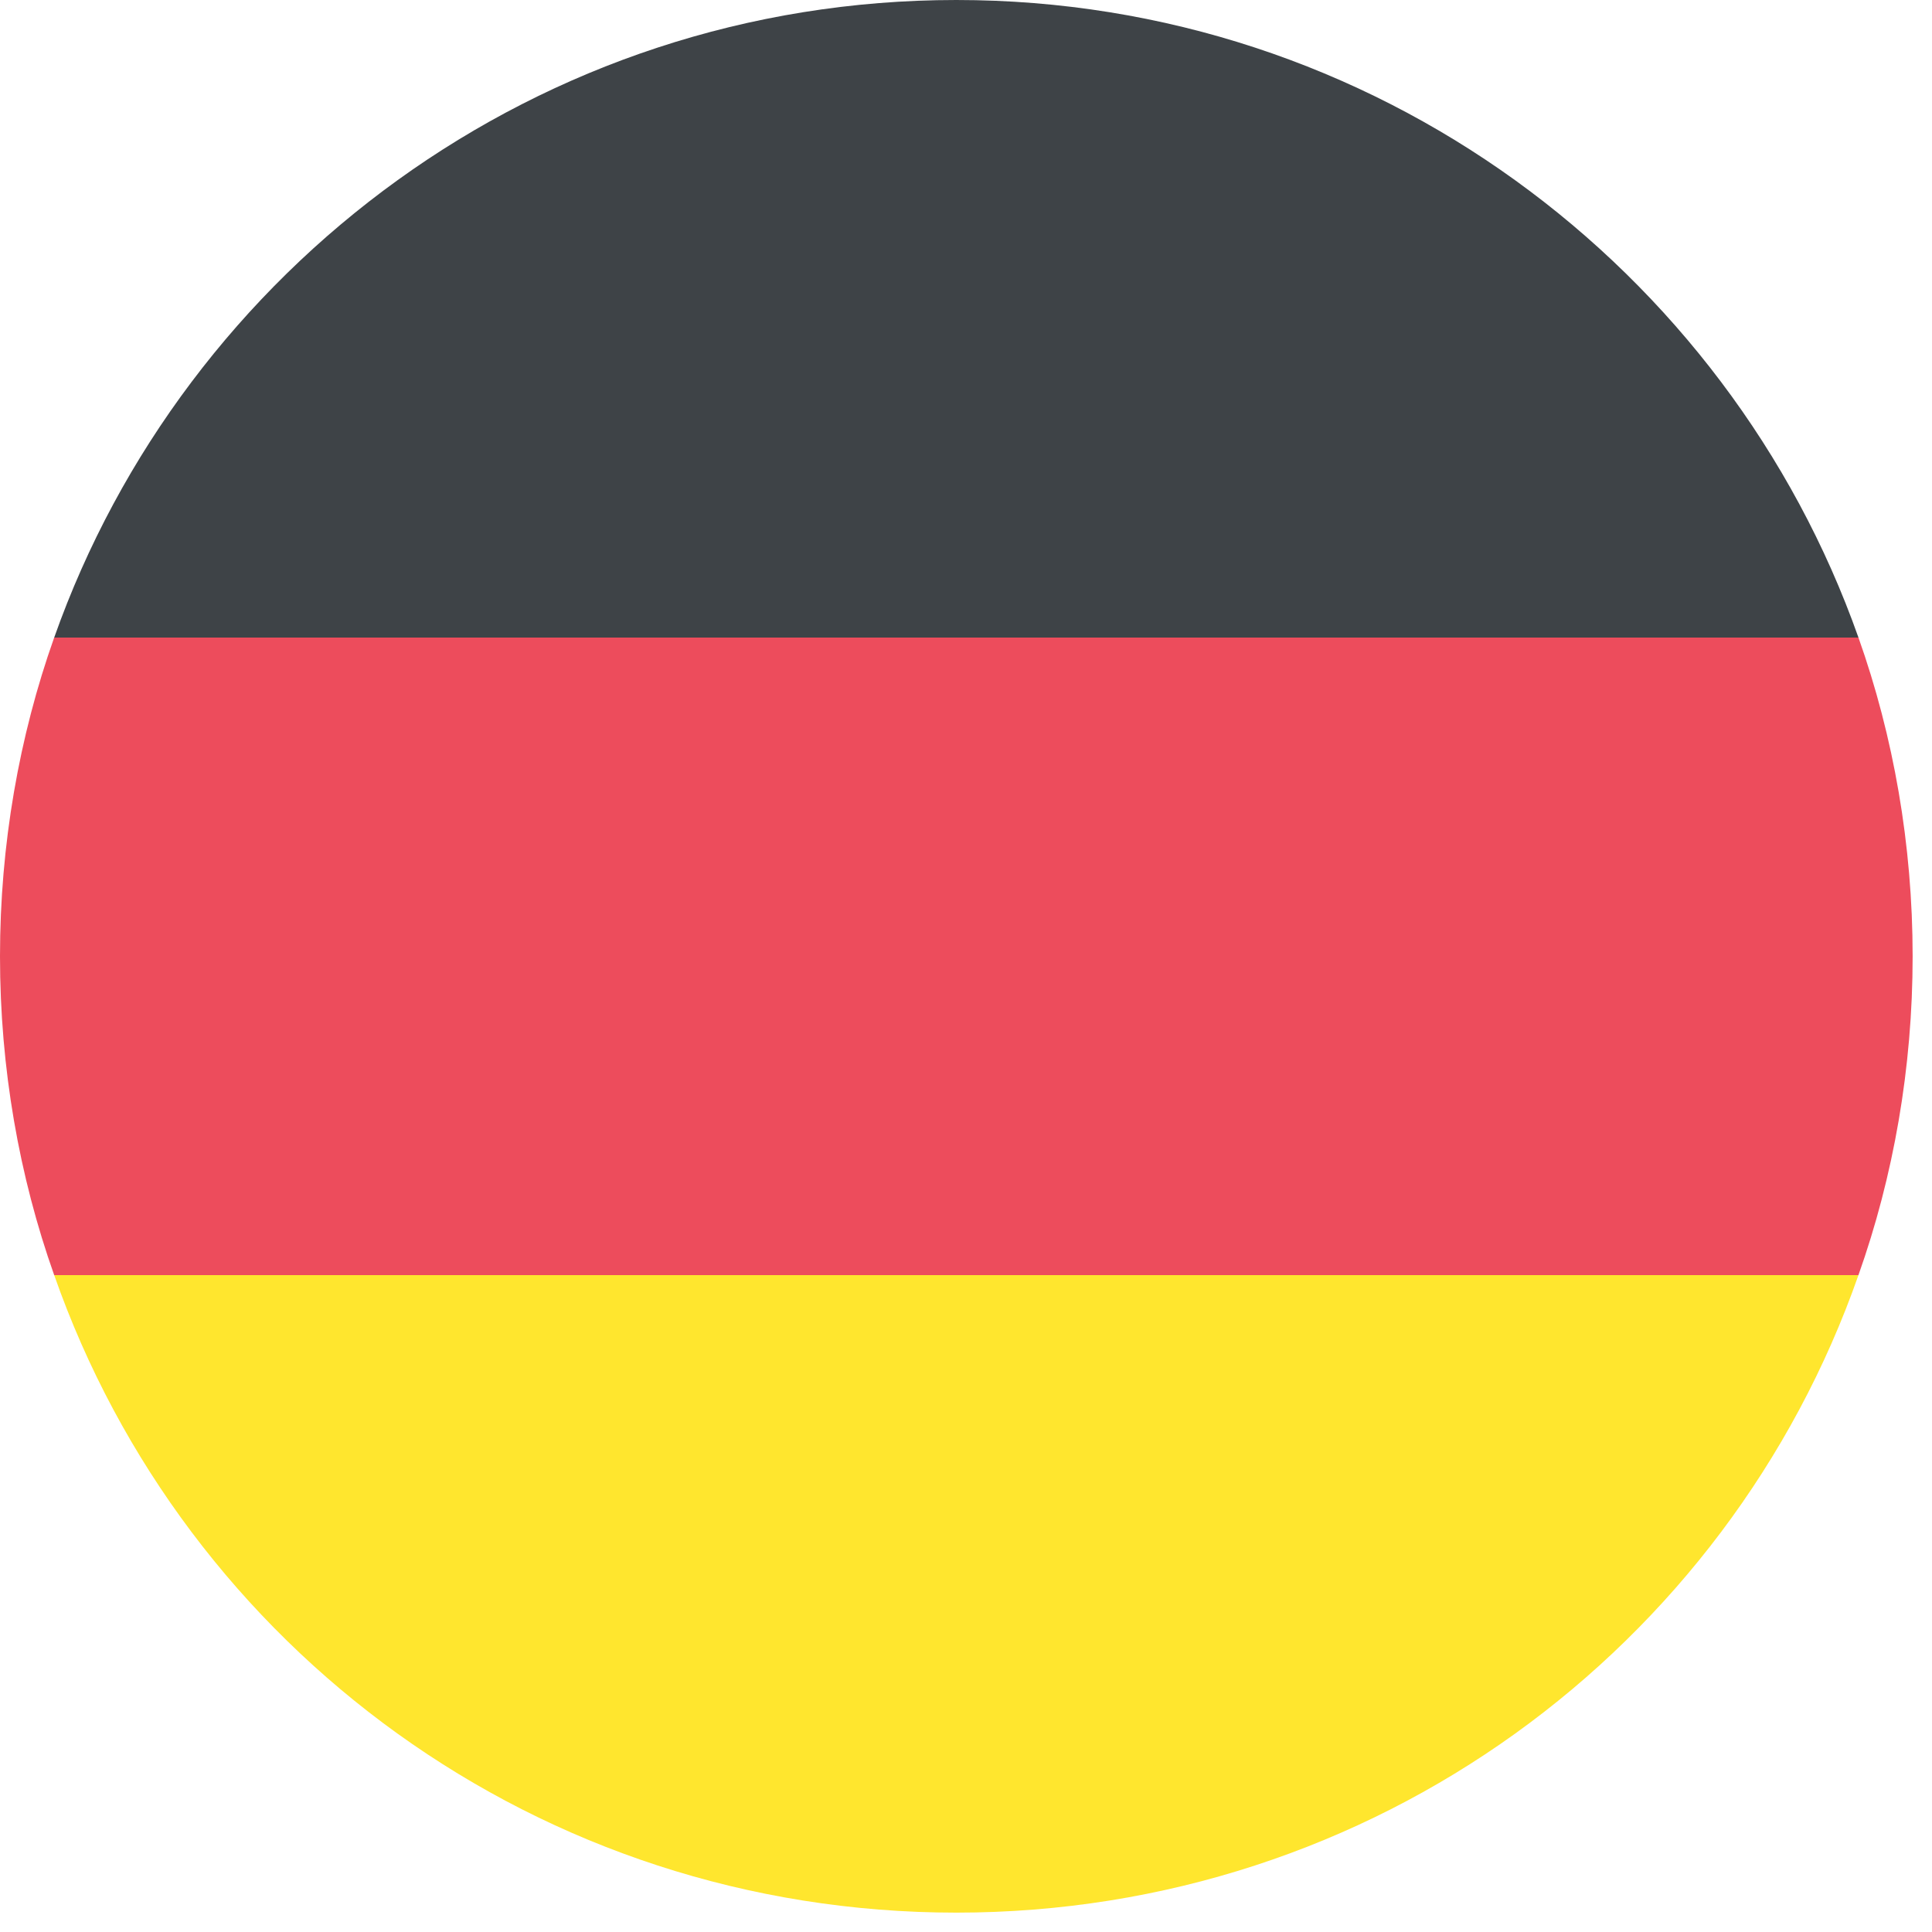
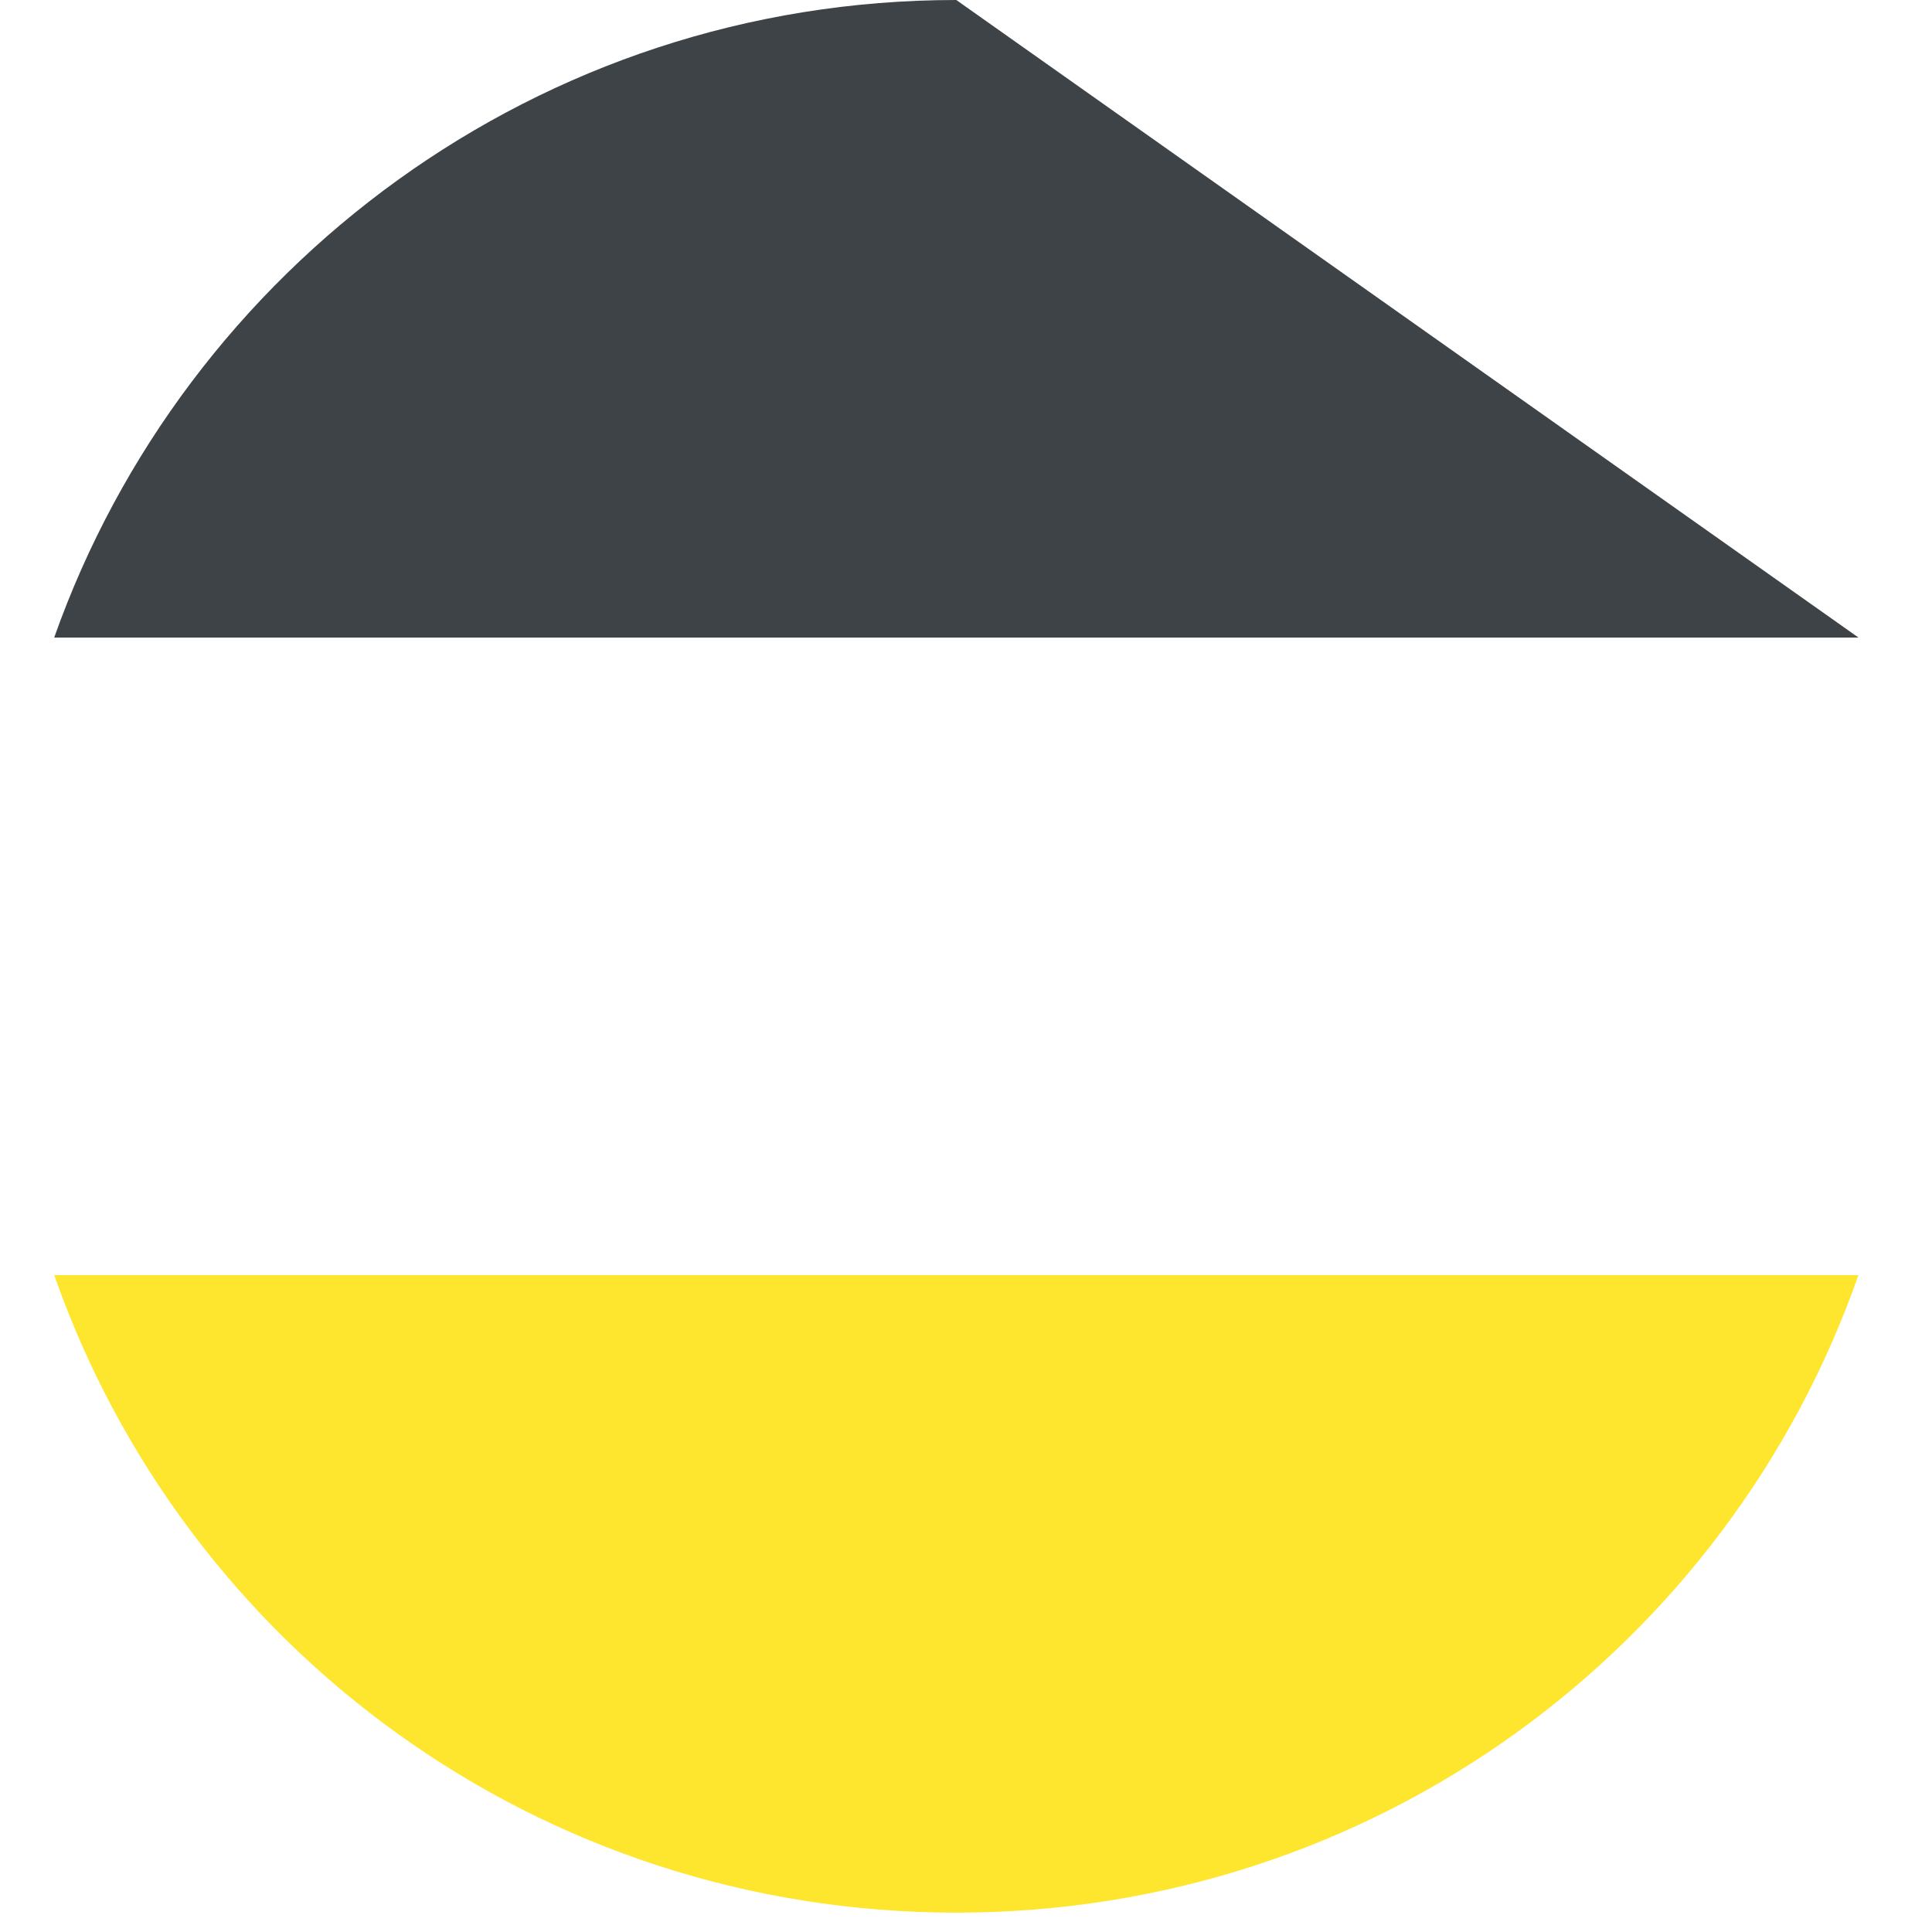
<svg xmlns="http://www.w3.org/2000/svg" width="88" height="88" viewBox="0 0 88 88" fill="none">
  <g id="ð¦ emoji &quot;germany&quot;">
-     <path id="Vector" d="M43.559 0C24.538 0 8.422 12.197 2.469 29.039H84.65C78.697 12.197 62.58 0 43.559 0Z" fill="#3E4347" />
+     <path id="Vector" d="M43.559 0C24.538 0 8.422 12.197 2.469 29.039H84.65Z" fill="#3E4347" />
    <path id="Vector_2" d="M43.559 87.118C62.58 87.118 78.697 75.067 84.65 58.079H2.469C8.422 75.067 24.538 87.118 43.559 87.118Z" fill="#FFE62E" />
-     <path id="Vector_3" d="M2.468 29.039C0.871 33.54 0 38.477 0 43.559C0 48.641 0.871 53.578 2.468 58.079H84.65C86.247 53.578 87.118 48.641 87.118 43.559C87.118 38.477 86.247 33.54 84.65 29.039H2.468Z" fill="#ED4C5C" />
  </g>
</svg>